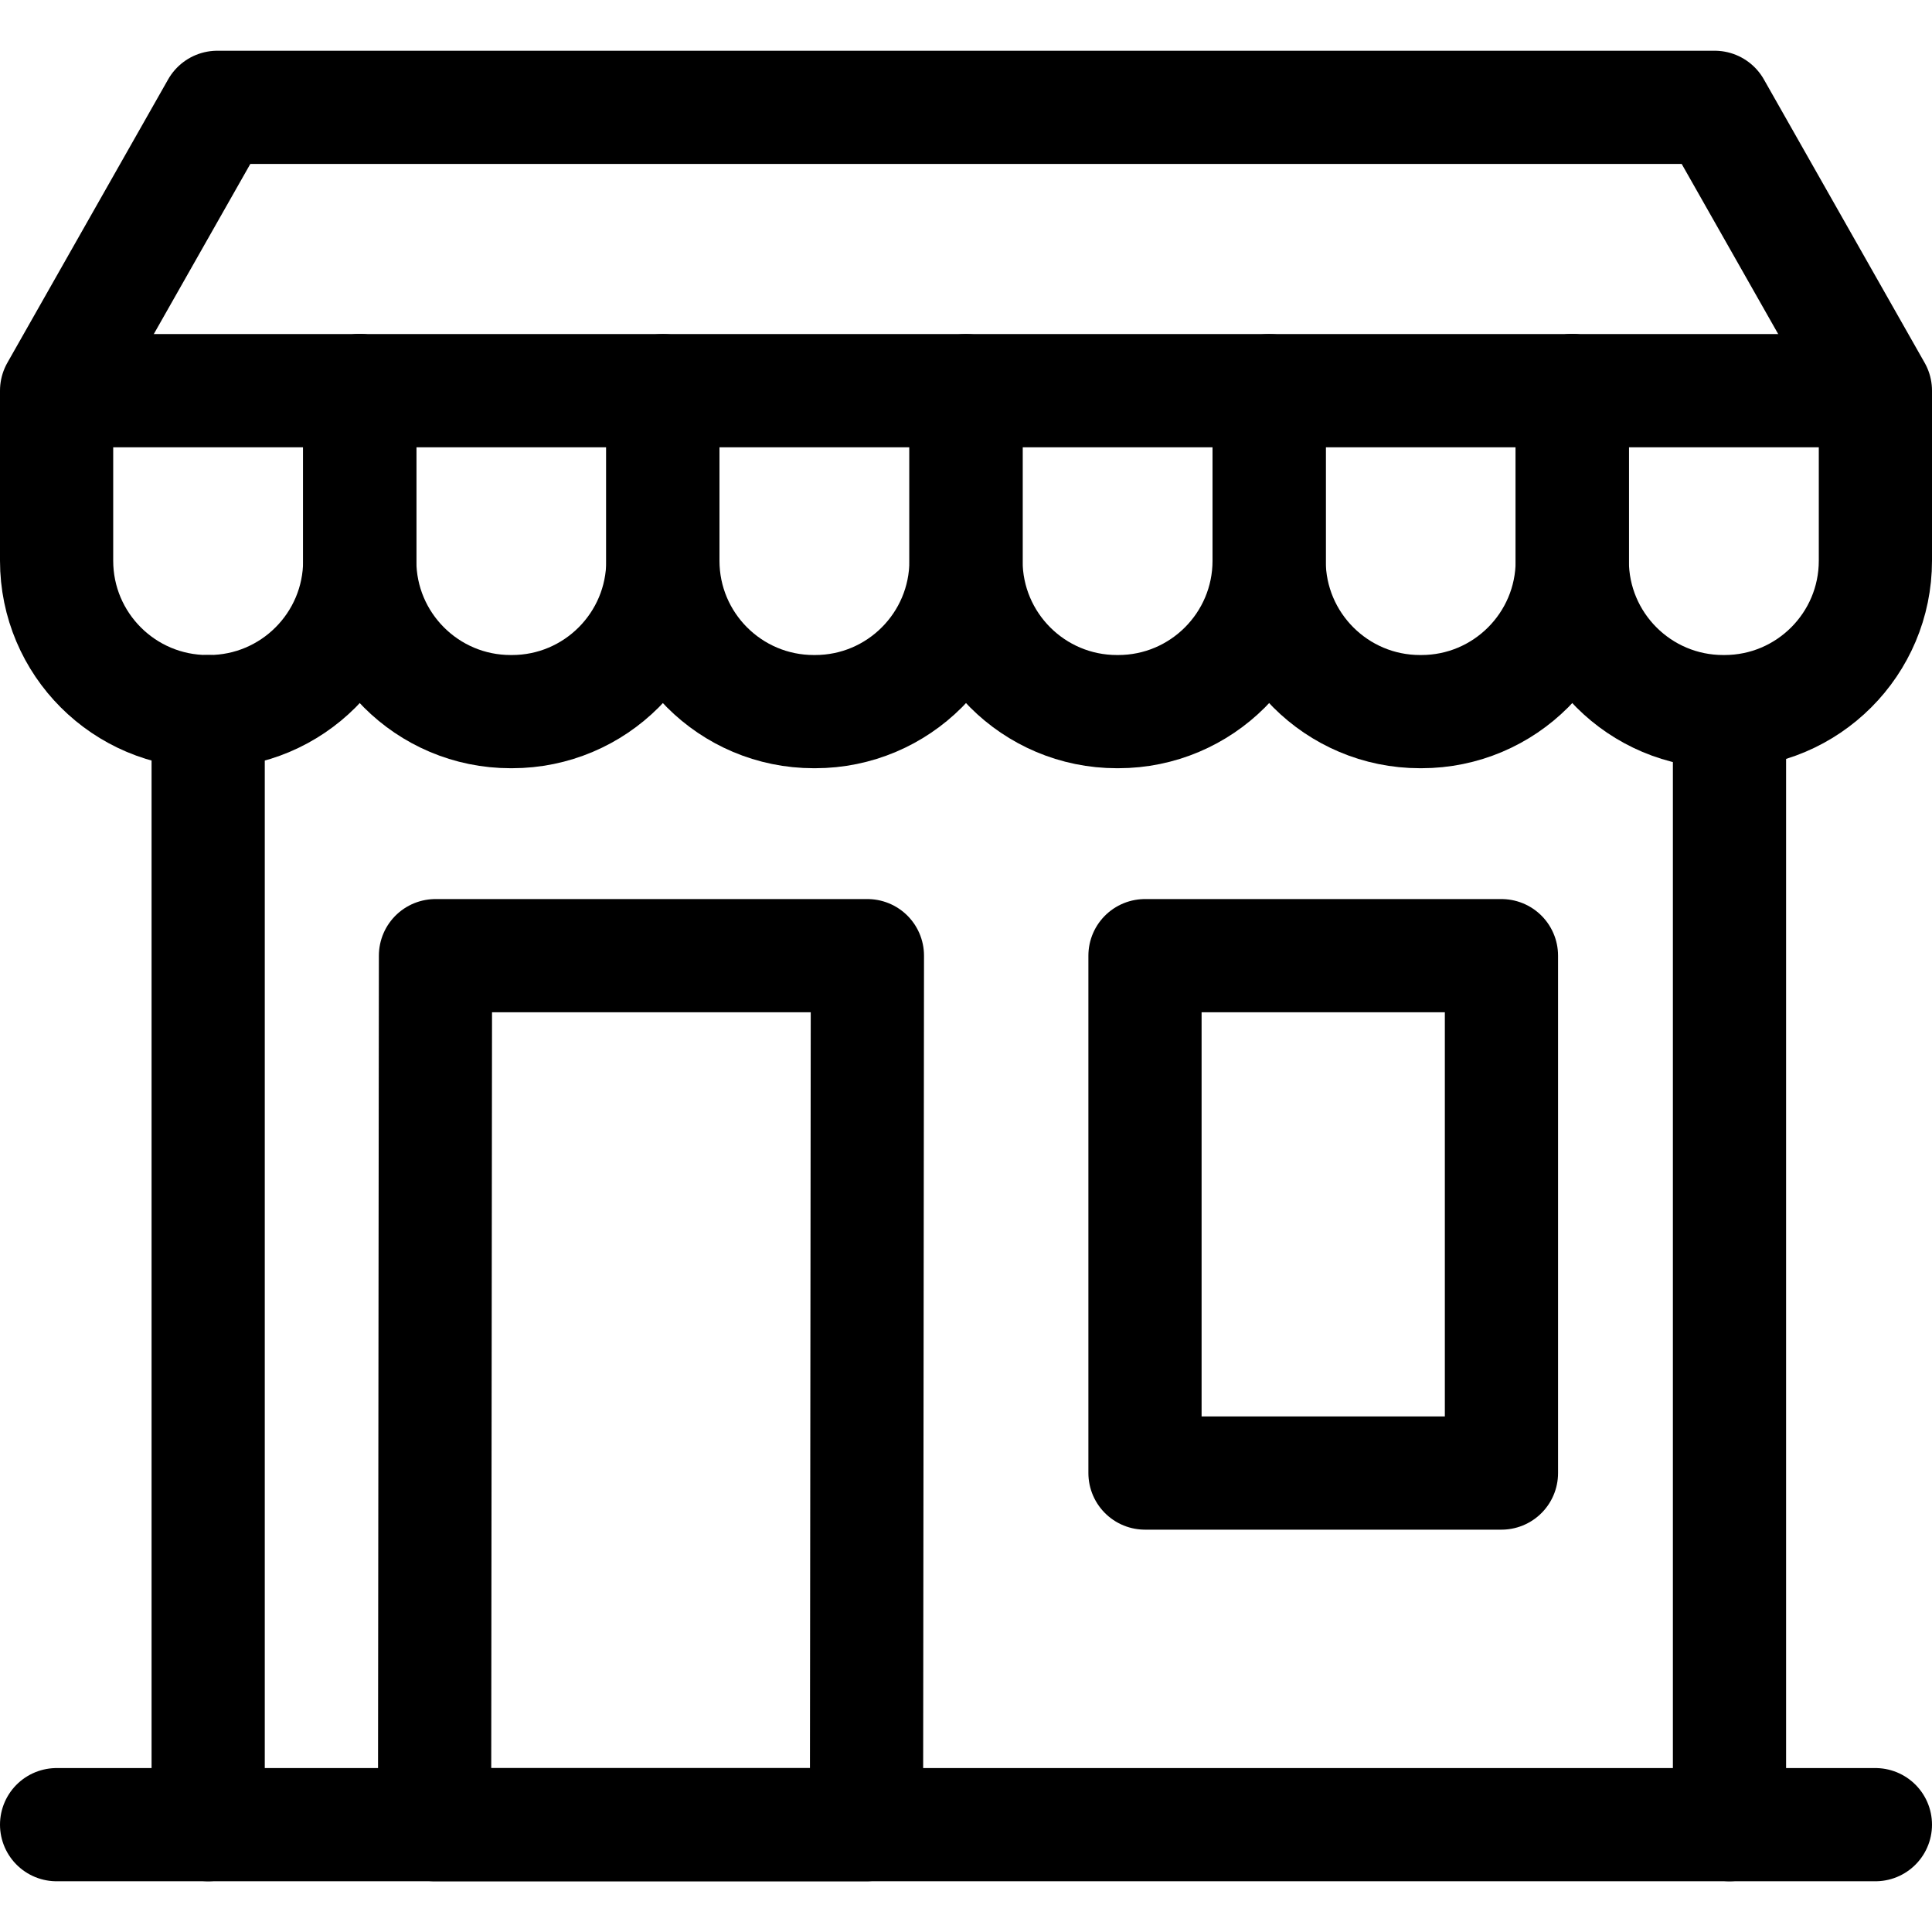
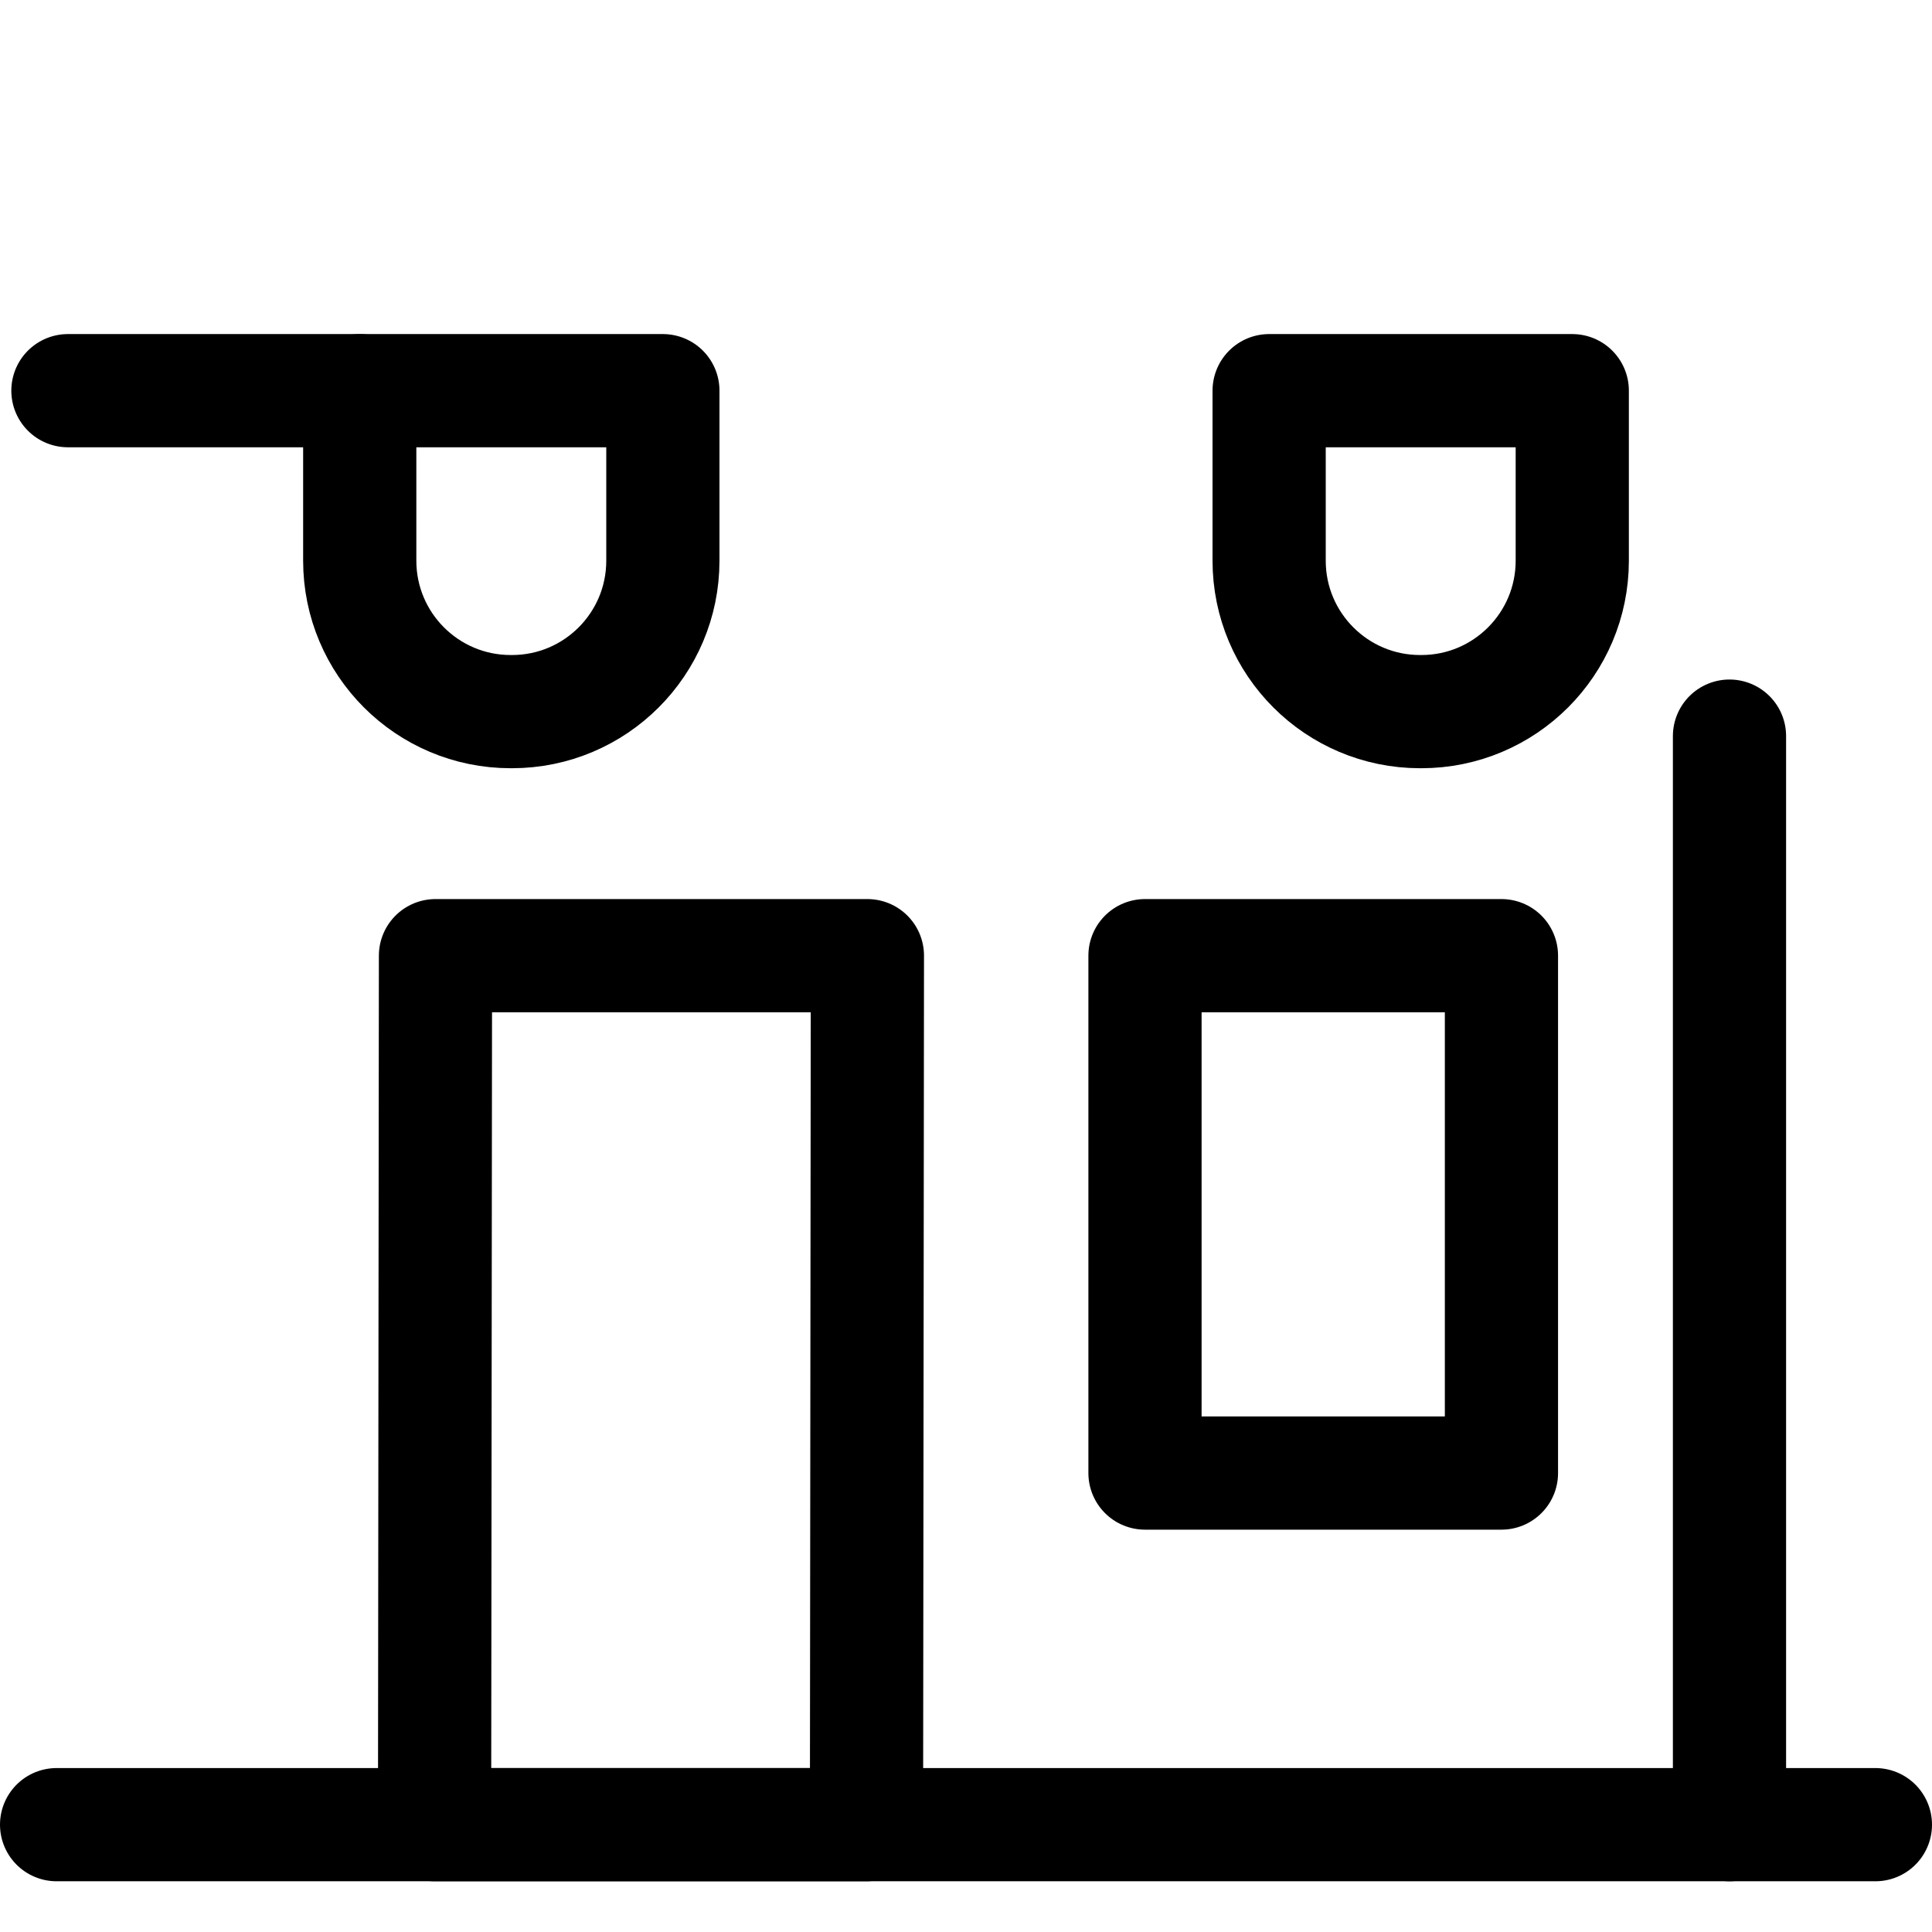
<svg xmlns="http://www.w3.org/2000/svg" version="1.1" id="Capa_1" x="0px" y="0px" viewBox="0 0 512 512" style="enable-background:new 0 0 512 512;" xml:space="preserve" width="512" height="512">
  <g>
    <g>
-       <line style="fill:none;stroke:#000000;stroke-width:30;stroke-linecap:round;stroke-linejoin:round;stroke-miterlimit:10;" x1="55.167" y1="483.555" x2="55.167" y2="188.588" />
      <line style="fill:none;stroke:#000000;stroke-width:30;stroke-linecap:round;stroke-linejoin:round;stroke-miterlimit:10;" x1="458.333" y1="195.078" x2="458.333" y2="483.555" />
      <path style="fill:none;stroke:#000000;stroke-width:30;stroke-linecap:round;stroke-linejoin:round;stroke-miterlimit:10;" d="&#10;&#09;&#09;&#09;M135.667,188.588h-0.333c-22.091,0-40-17.909-40-40v-45.056h80.333v45.056C175.667,170.679,157.758,188.588,135.667,188.588z" />
-       <path style="fill:none;stroke:#000000;stroke-width:30;stroke-linecap:round;stroke-linejoin:round;stroke-miterlimit:10;" d="&#10;&#09;&#09;&#09;M216,188.588h-0.333c-22.091,0-40-17.909-40-40v-45.056H256v45.056C256,170.679,238.091,188.588,216,188.588z" />
-       <path style="fill:none;stroke:#000000;stroke-width:30;stroke-linecap:round;stroke-linejoin:round;stroke-miterlimit:10;" d="&#10;&#09;&#09;&#09;M296.333,188.588H296c-22.091,0-40-17.909-40-40v-45.056h80.333v45.056C336.333,170.679,318.425,188.588,296.333,188.588z" />
      <path style="fill:none;stroke:#000000;stroke-width:30;stroke-linecap:round;stroke-linejoin:round;stroke-miterlimit:10;" d="&#10;&#09;&#09;&#09;M376.667,188.588h-0.333c-22.091,0-40-17.909-40-40v-45.056h80.333v45.056C416.667,170.679,398.758,188.588,376.667,188.588z" />
-       <path style="fill:none;stroke:#000000;stroke-width:30;stroke-linecap:round;stroke-linejoin:round;stroke-miterlimit:10;" d="&#10;&#09;&#09;&#09;M95.333,103.532v45.056c0,22.091-17.909,40-40,40H55c-22.091,0-40-17.909-40-40v-45.056l42.6-75.087h396.8l42.6,75.087v45.056&#10;&#09;&#09;&#09;c0,22.091-17.909,40-40,40h-0.333c-22.091,0-40-17.909-40-40v-45.056" />
      <line style="fill:none;stroke:#000000;stroke-width:30;stroke-linecap:round;stroke-linejoin:round;stroke-miterlimit:10;" x1="18" y1="103.532" x2="95.333" y2="103.532" />
-       <line style="fill:none;stroke:#000000;stroke-width:30;stroke-linecap:round;stroke-linejoin:round;stroke-miterlimit:10;" x1="416.667" y1="103.532" x2="493" y2="103.532" />
      <line style="fill:none;stroke:#000000;stroke-width:30;stroke-linecap:round;stroke-linejoin:round;stroke-miterlimit:10;" x1="497" y1="483.555" x2="15" y2="483.555" />
    </g>
    <rect x="303.435" y="253.262" style="fill:none;stroke:#000000;stroke-width:30;stroke-linecap:round;stroke-linejoin:round;stroke-miterlimit:10;" width="94.464" height="137.113" />
    <polygon style="fill:none;stroke:#000000;stroke-width:30;stroke-linecap:round;stroke-linejoin:round;stroke-miterlimit:10;" points="&#10;&#09;&#09;229.631,483.555 229.871,253.262 115.407,253.262 115.167,483.555 &#09;" />
  </g>
</svg>